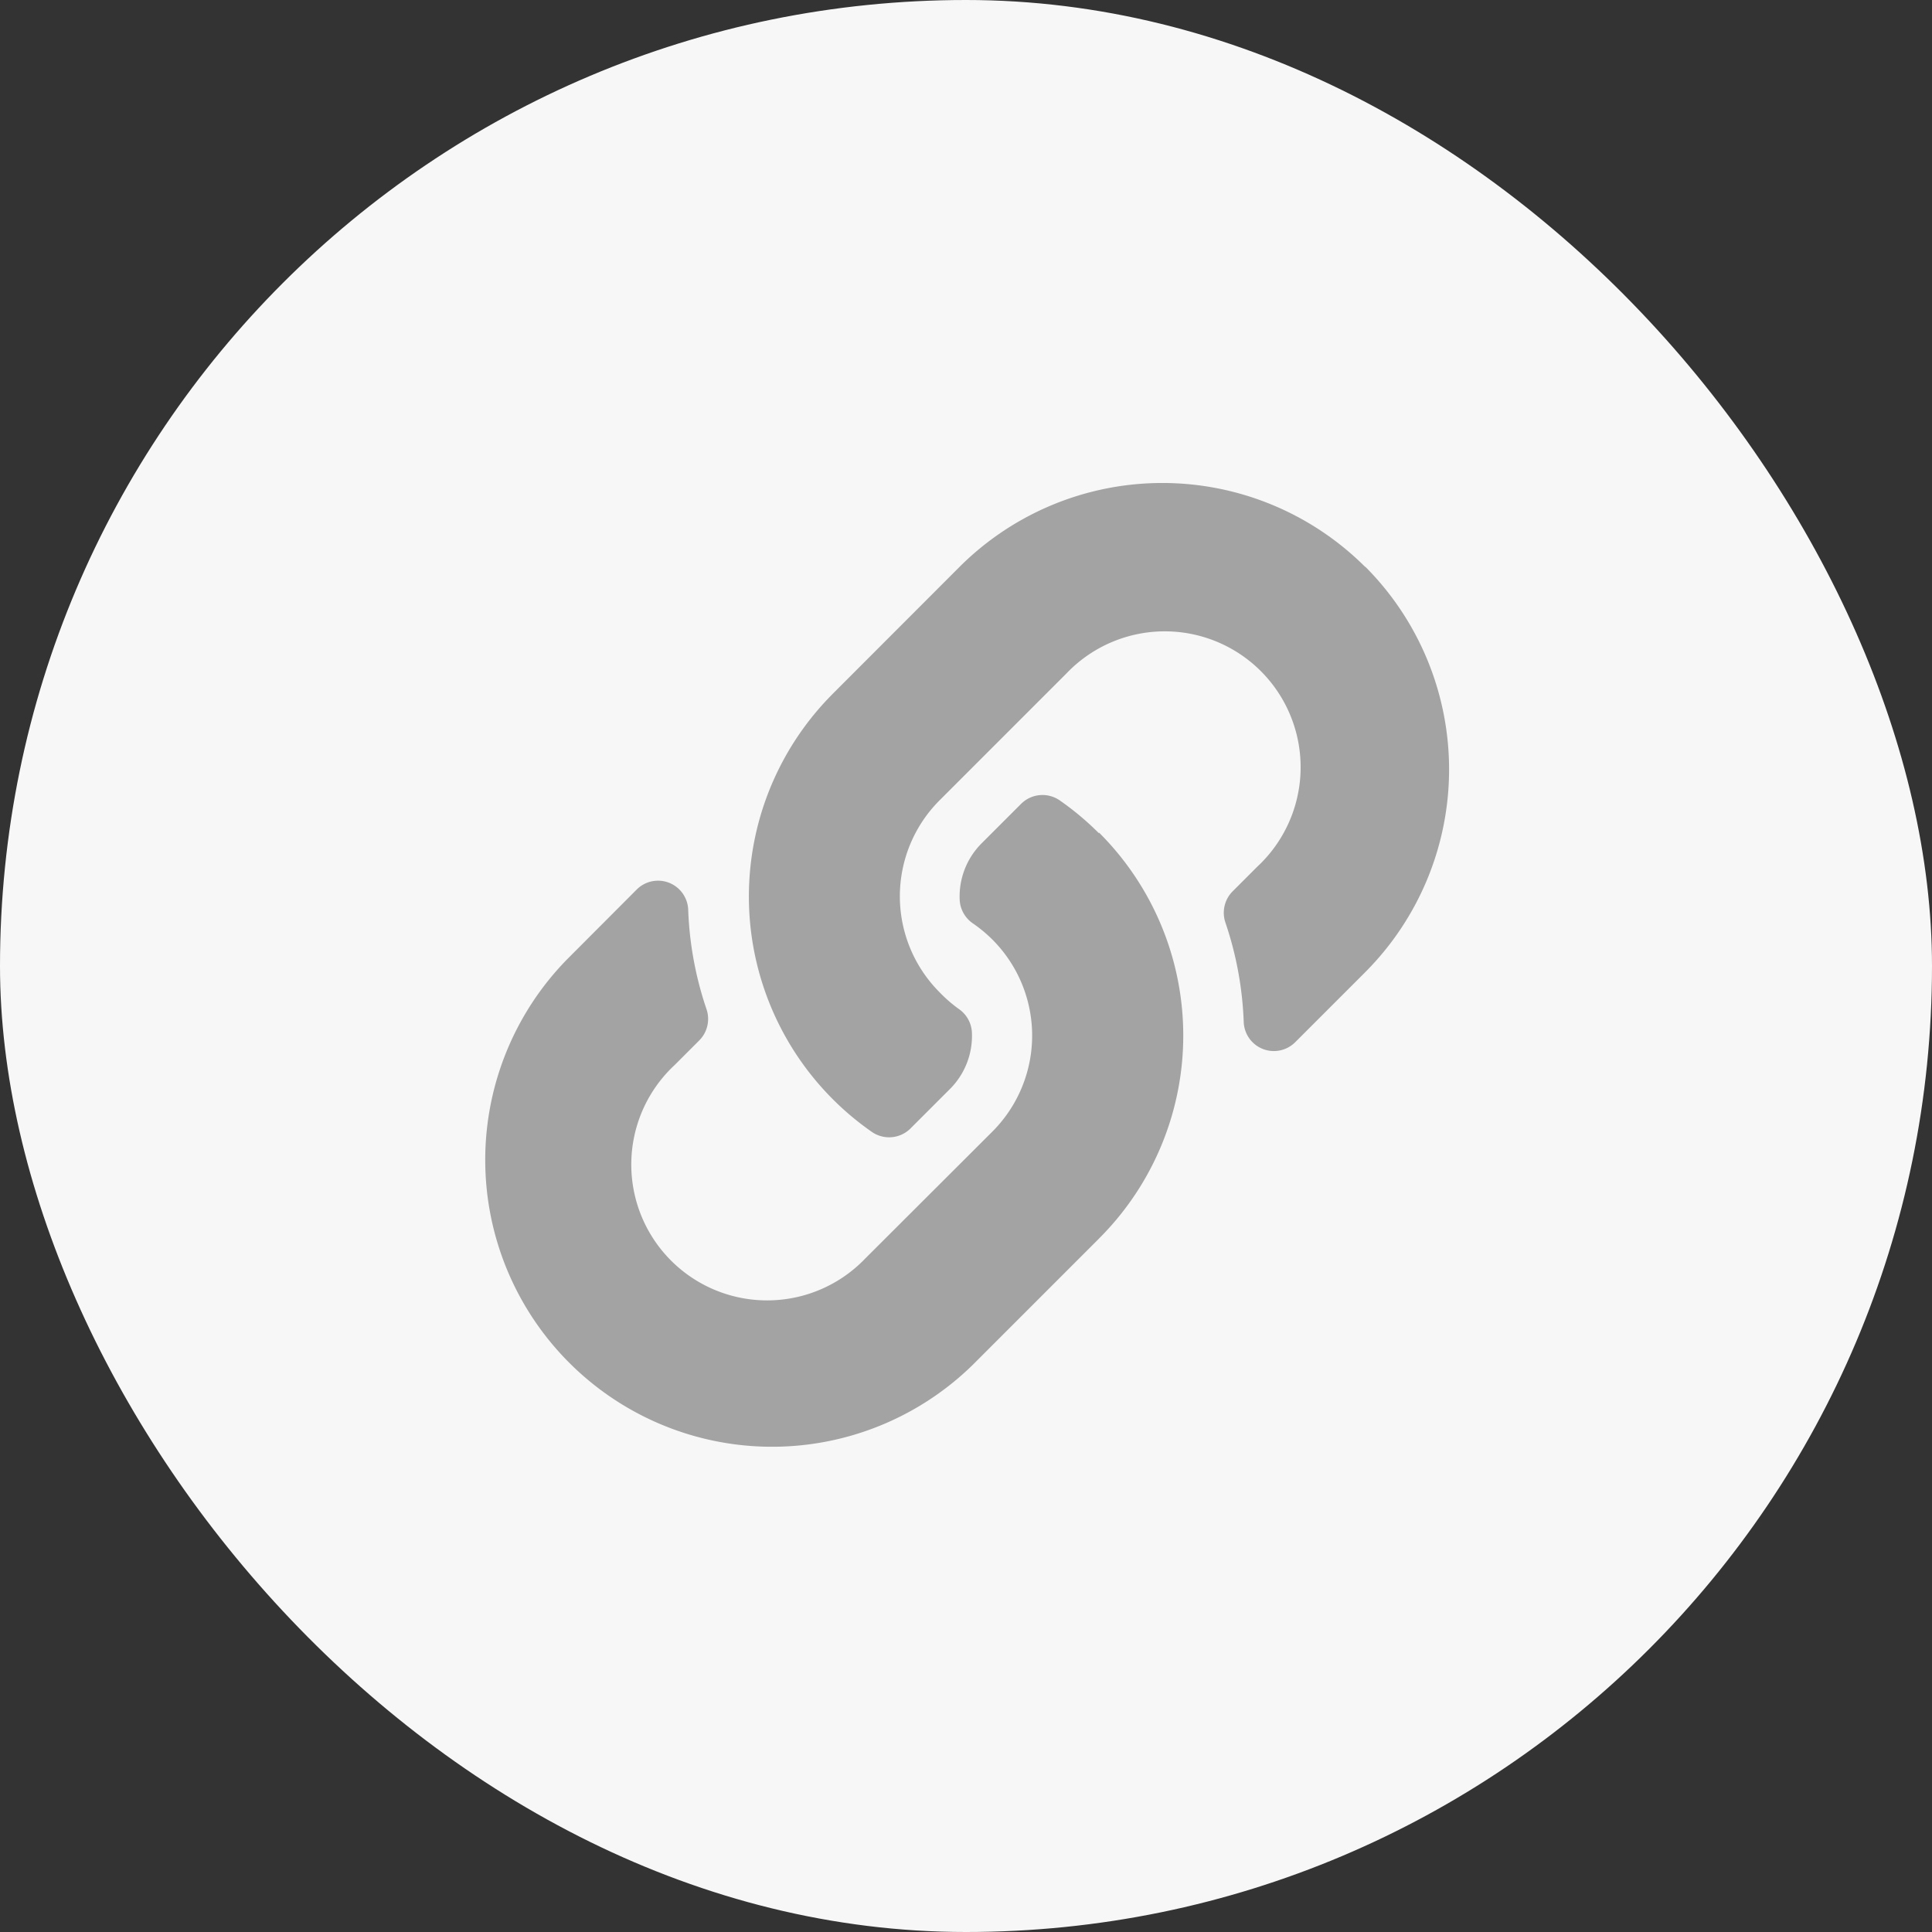
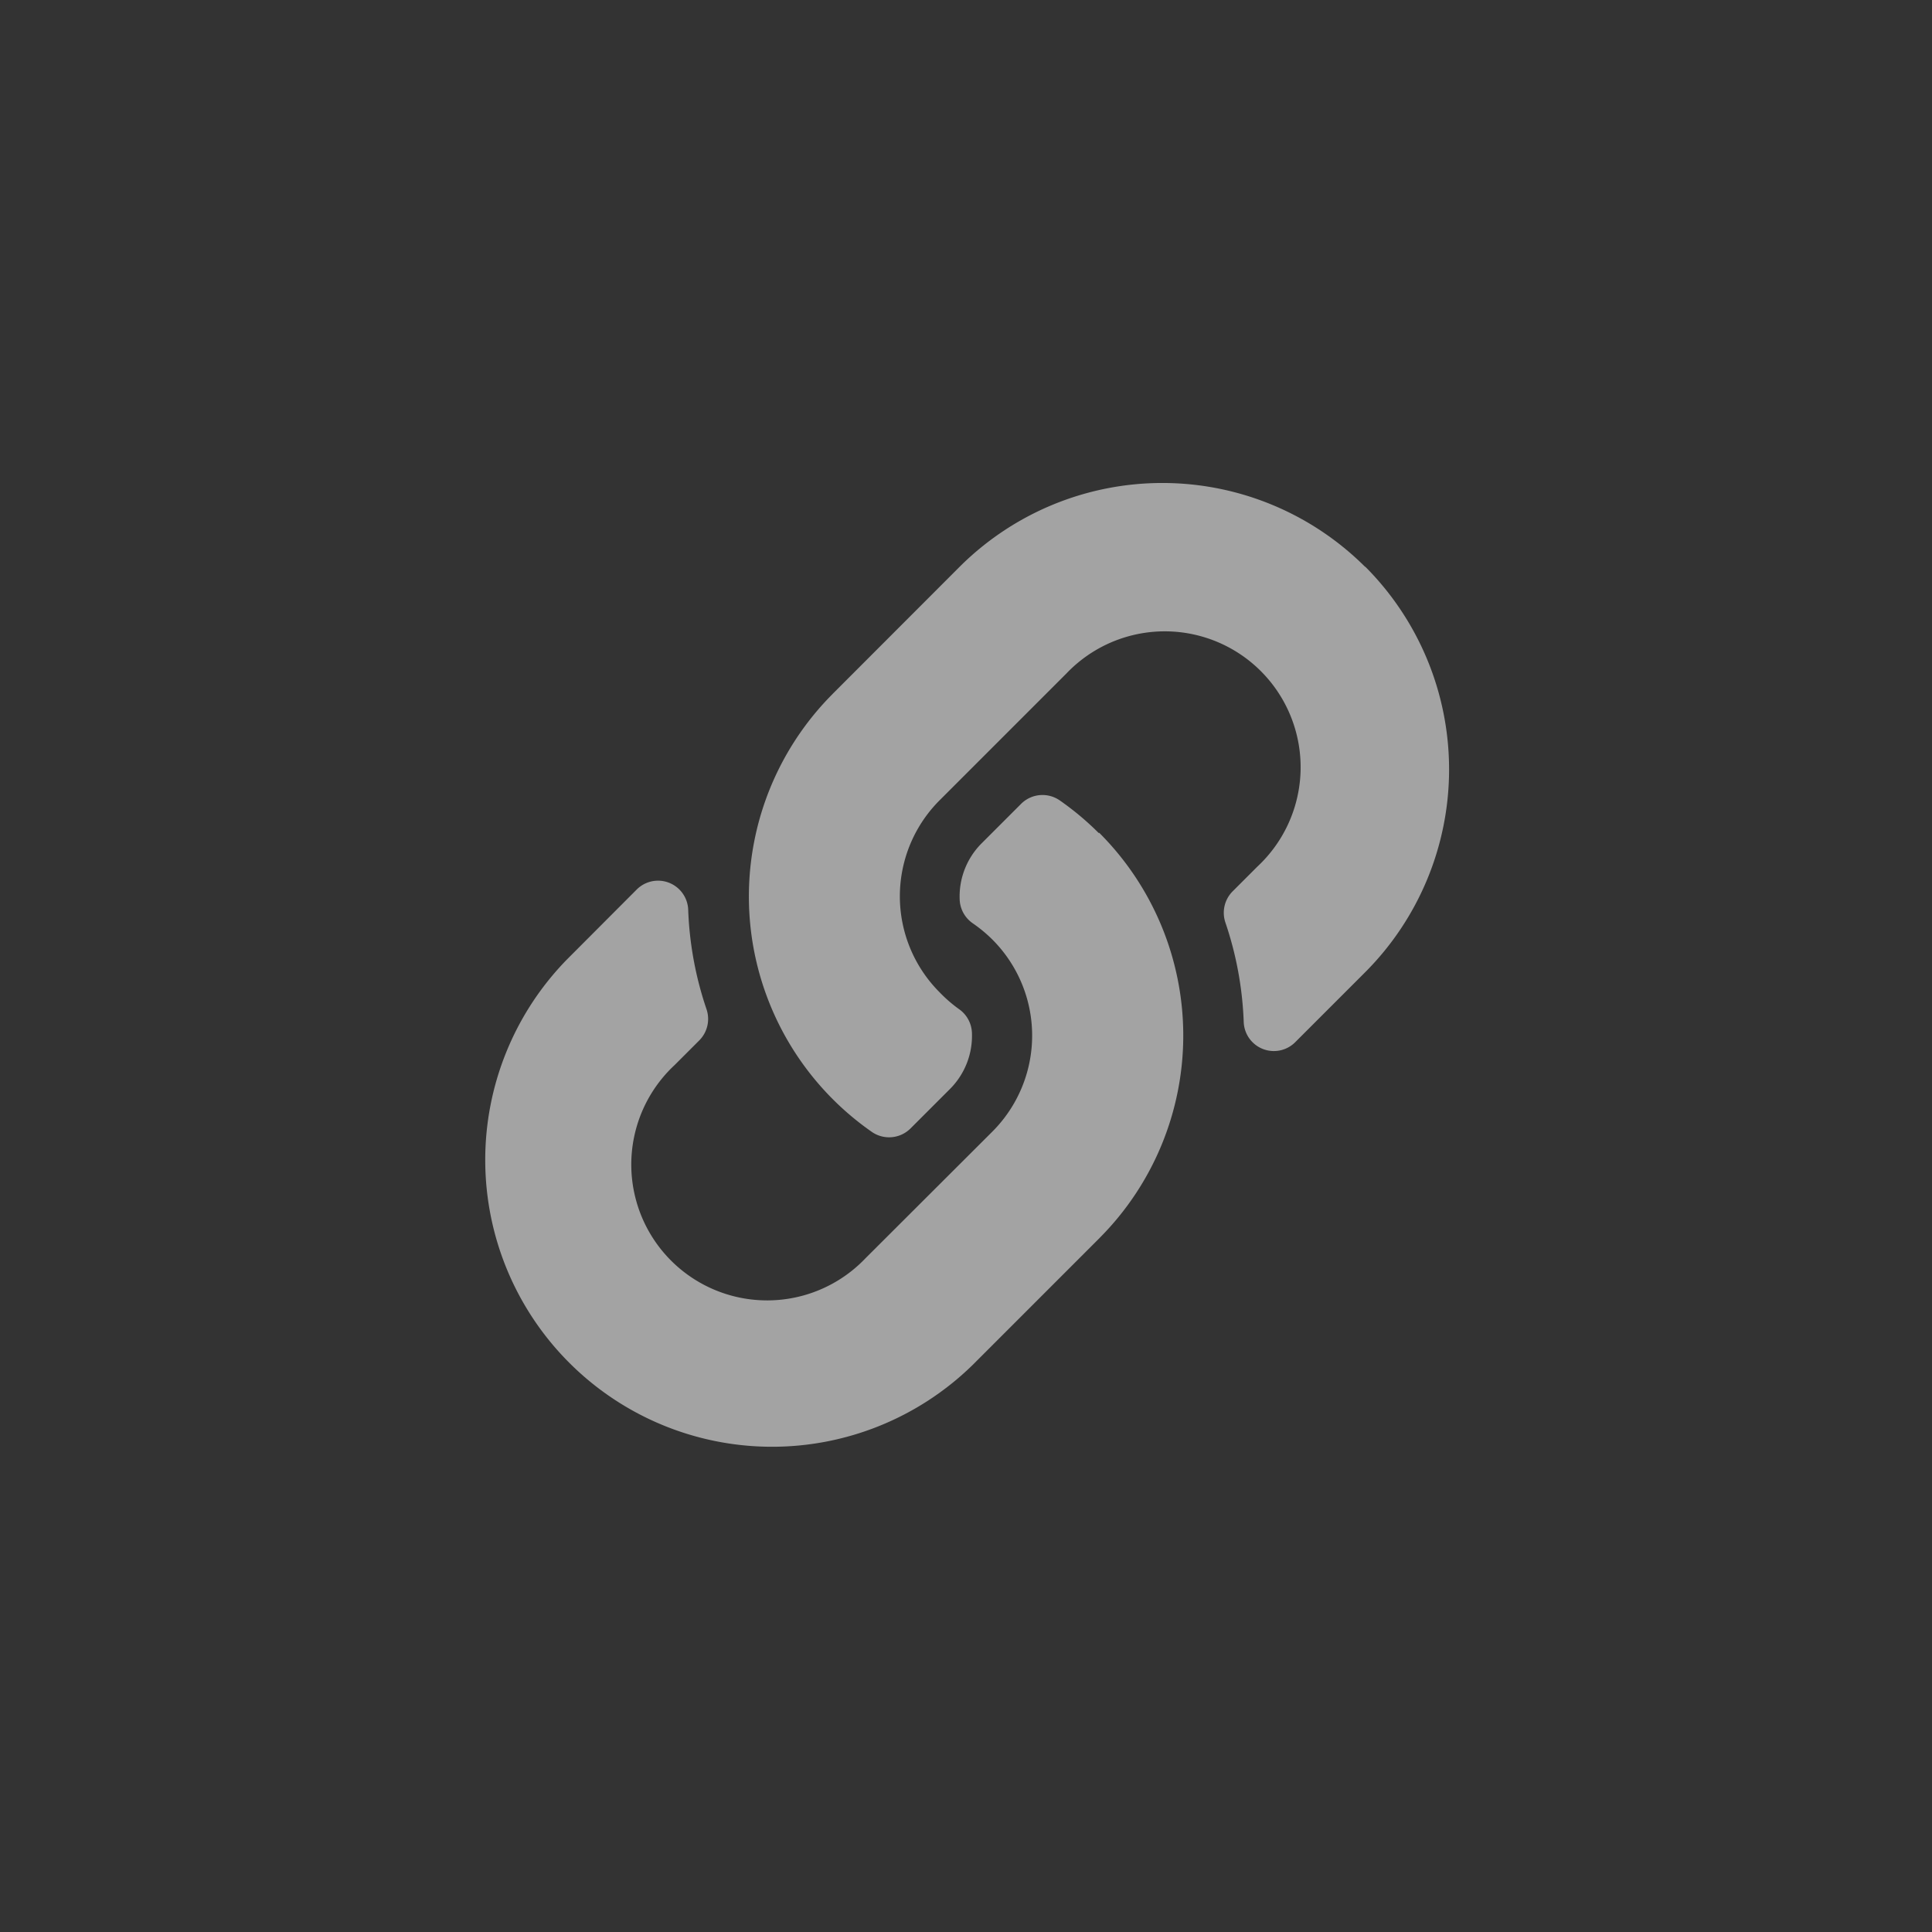
<svg xmlns="http://www.w3.org/2000/svg" width="44" height="44">
  <rect width="100%" height="100%" fill="#333333" stroke="none" />
  <g data-name="グループ 5237">
    <g data-name="グループ 4963">
-       <rect data-name="長方形 353" width="44" height="44" rx="22" fill="#f7f7f7" />
-     </g>
+       </g>
    <path data-name="リンクアイコン_blue" d="M25.034 18.966a6.528 6.528 0 01.015 9.221l-.015.016-2.887 2.887a6.532 6.532 0 01-9.237-9.237l1.59-1.594a.687.687 0 011.173.456 7.918 7.918 0 00.416 2.265.692.692 0 01-.163.714l-.562.562a3.094 3.094 0 104.347 4.4l2.889-2.884a3.093 3.093 0 000-4.375 3.219 3.219 0 00-.444-.368.689.689 0 01-.3-.542 1.712 1.712 0 01.5-1.281l.9-.9a.69.69 0 01.884-.074 6.552 6.552 0 01.882.739zm6.056-6.056a6.538 6.538 0 00-9.237 0l-2.887 2.89-.015.016a6.532 6.532 0 00.9 9.959.69.69 0 00.884-.074l.9-.9a1.712 1.712 0 00.5-1.281.689.689 0 00-.3-.542 3.219 3.219 0 01-.435-.378 3.093 3.093 0 010-4.375l2.887-2.887a3.094 3.094 0 114.347 4.4l-.562.562a.692.692 0 00-.163.714 7.918 7.918 0 01.416 2.265.687.687 0 001.173.456l1.594-1.594a6.538 6.538 0 000-9.236z" fill="#a3a3a3" />
  </g>
</svg>